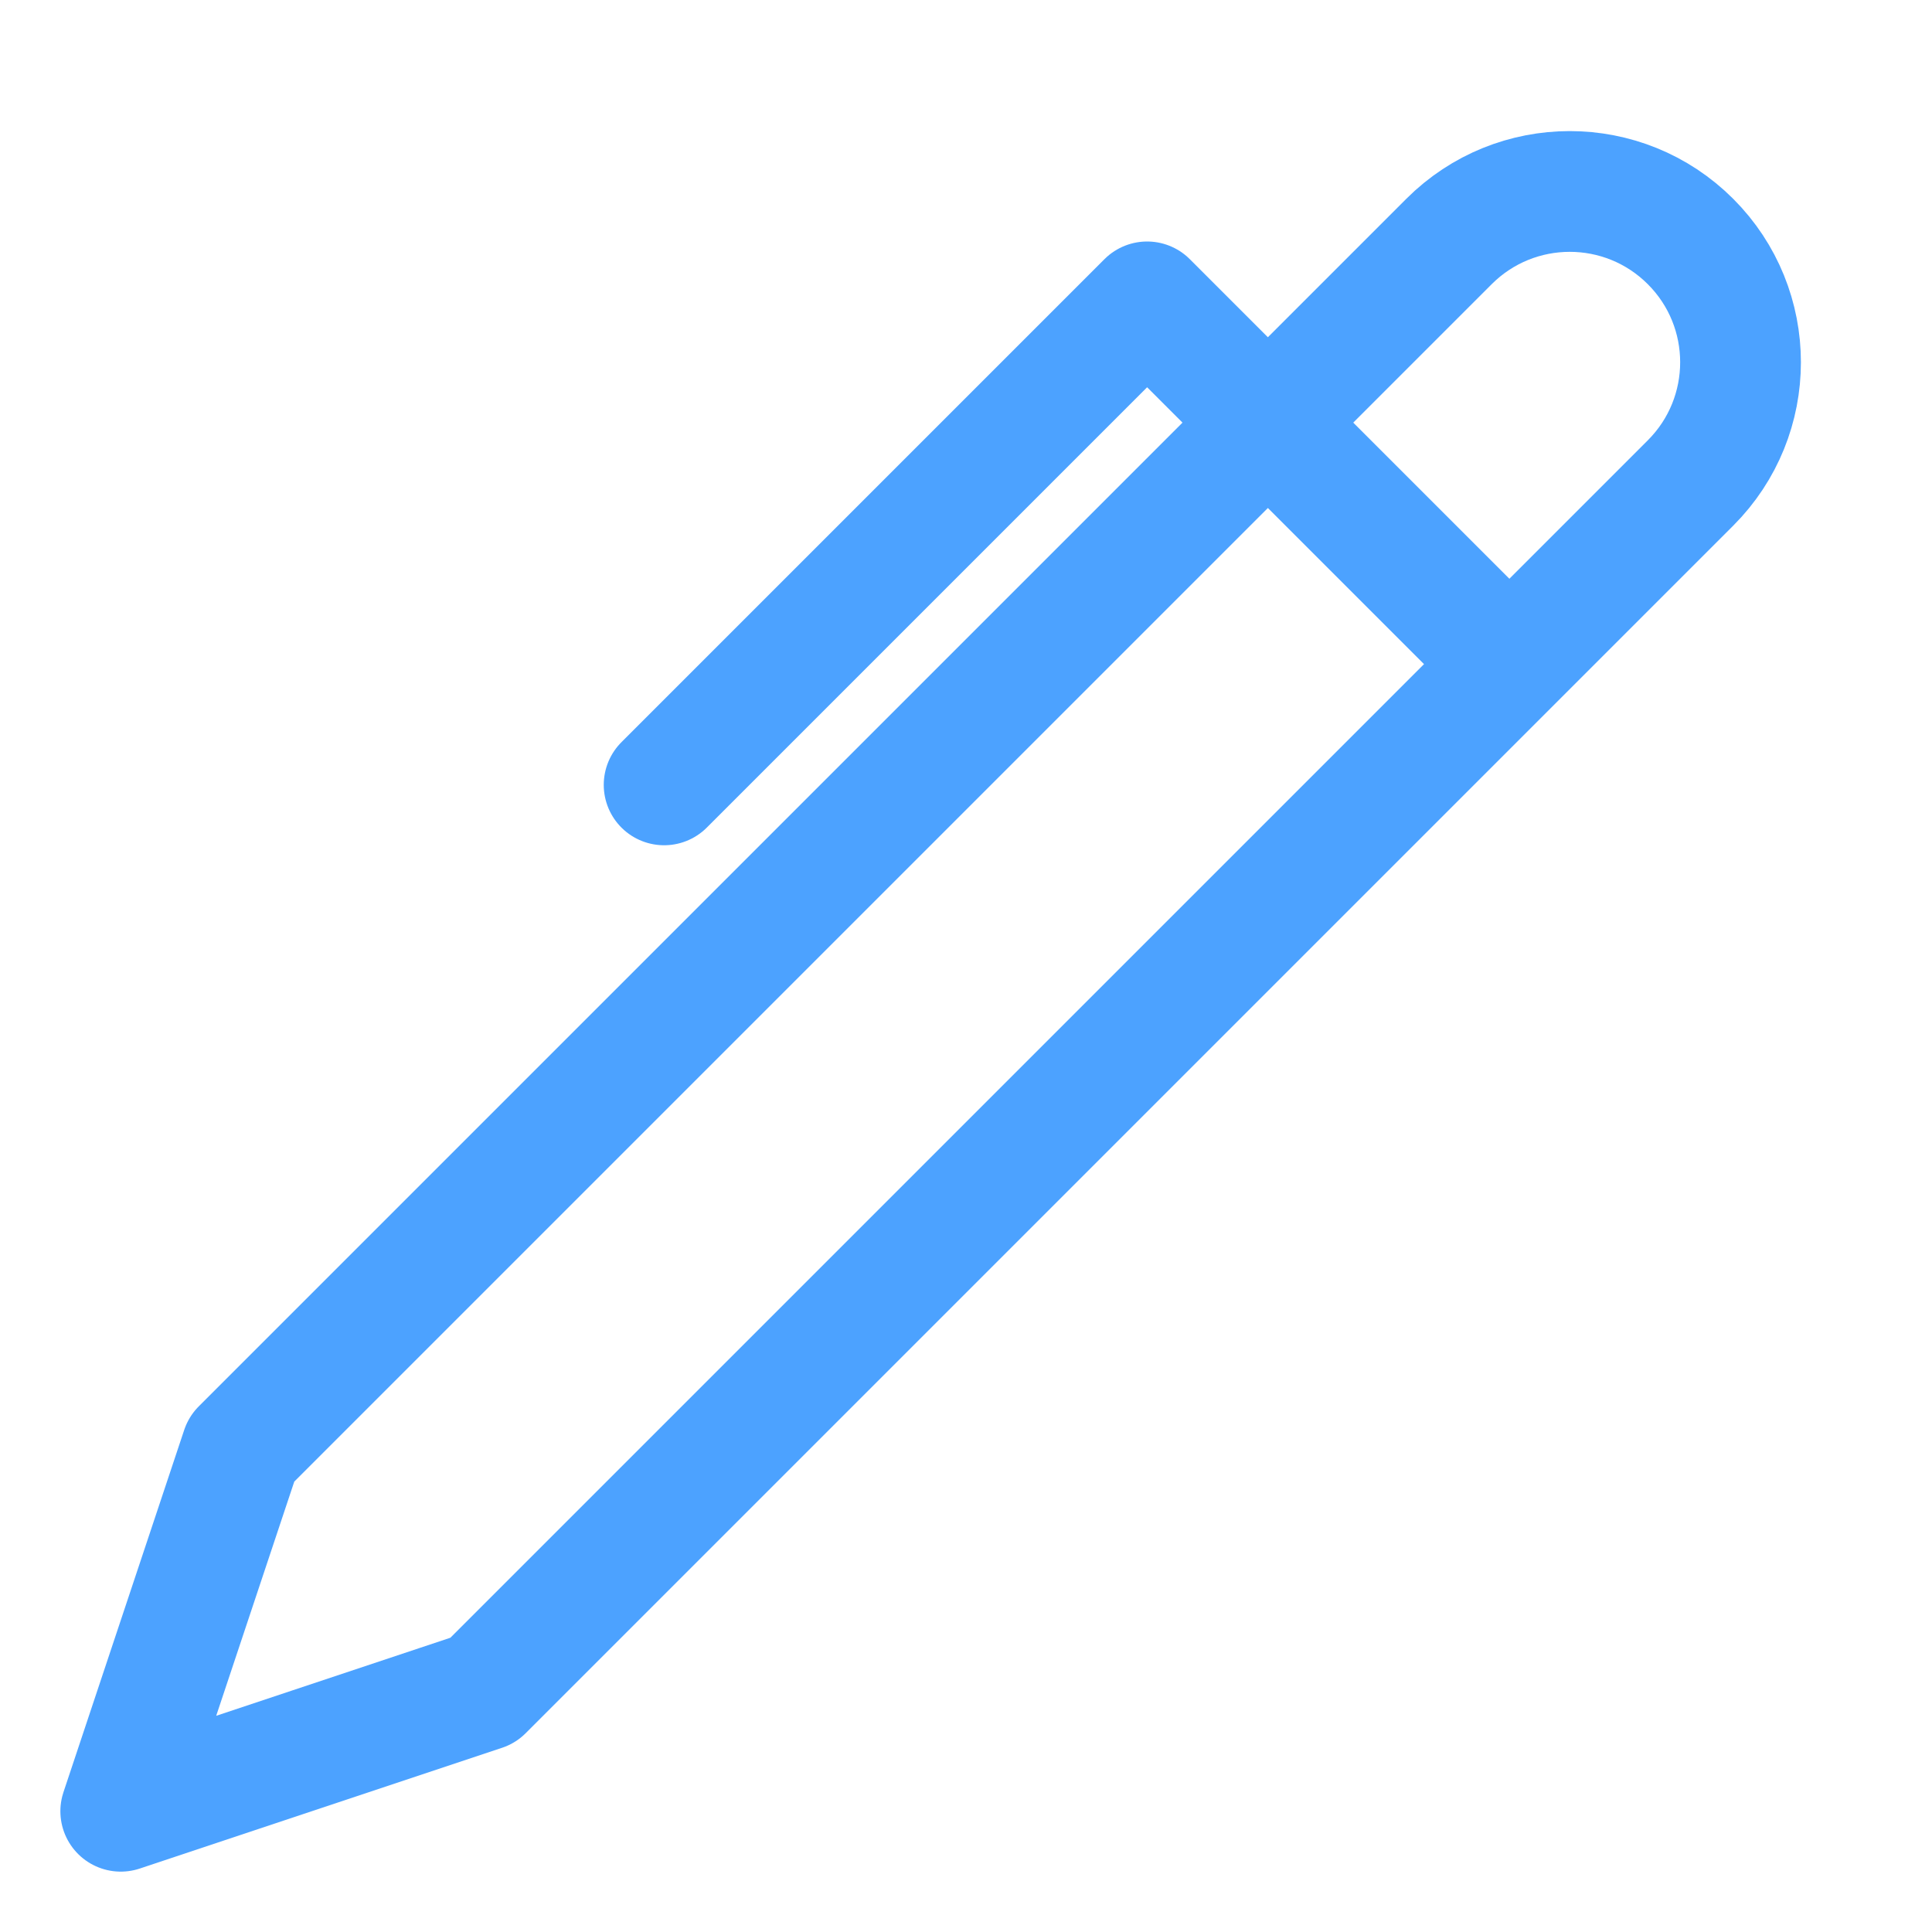
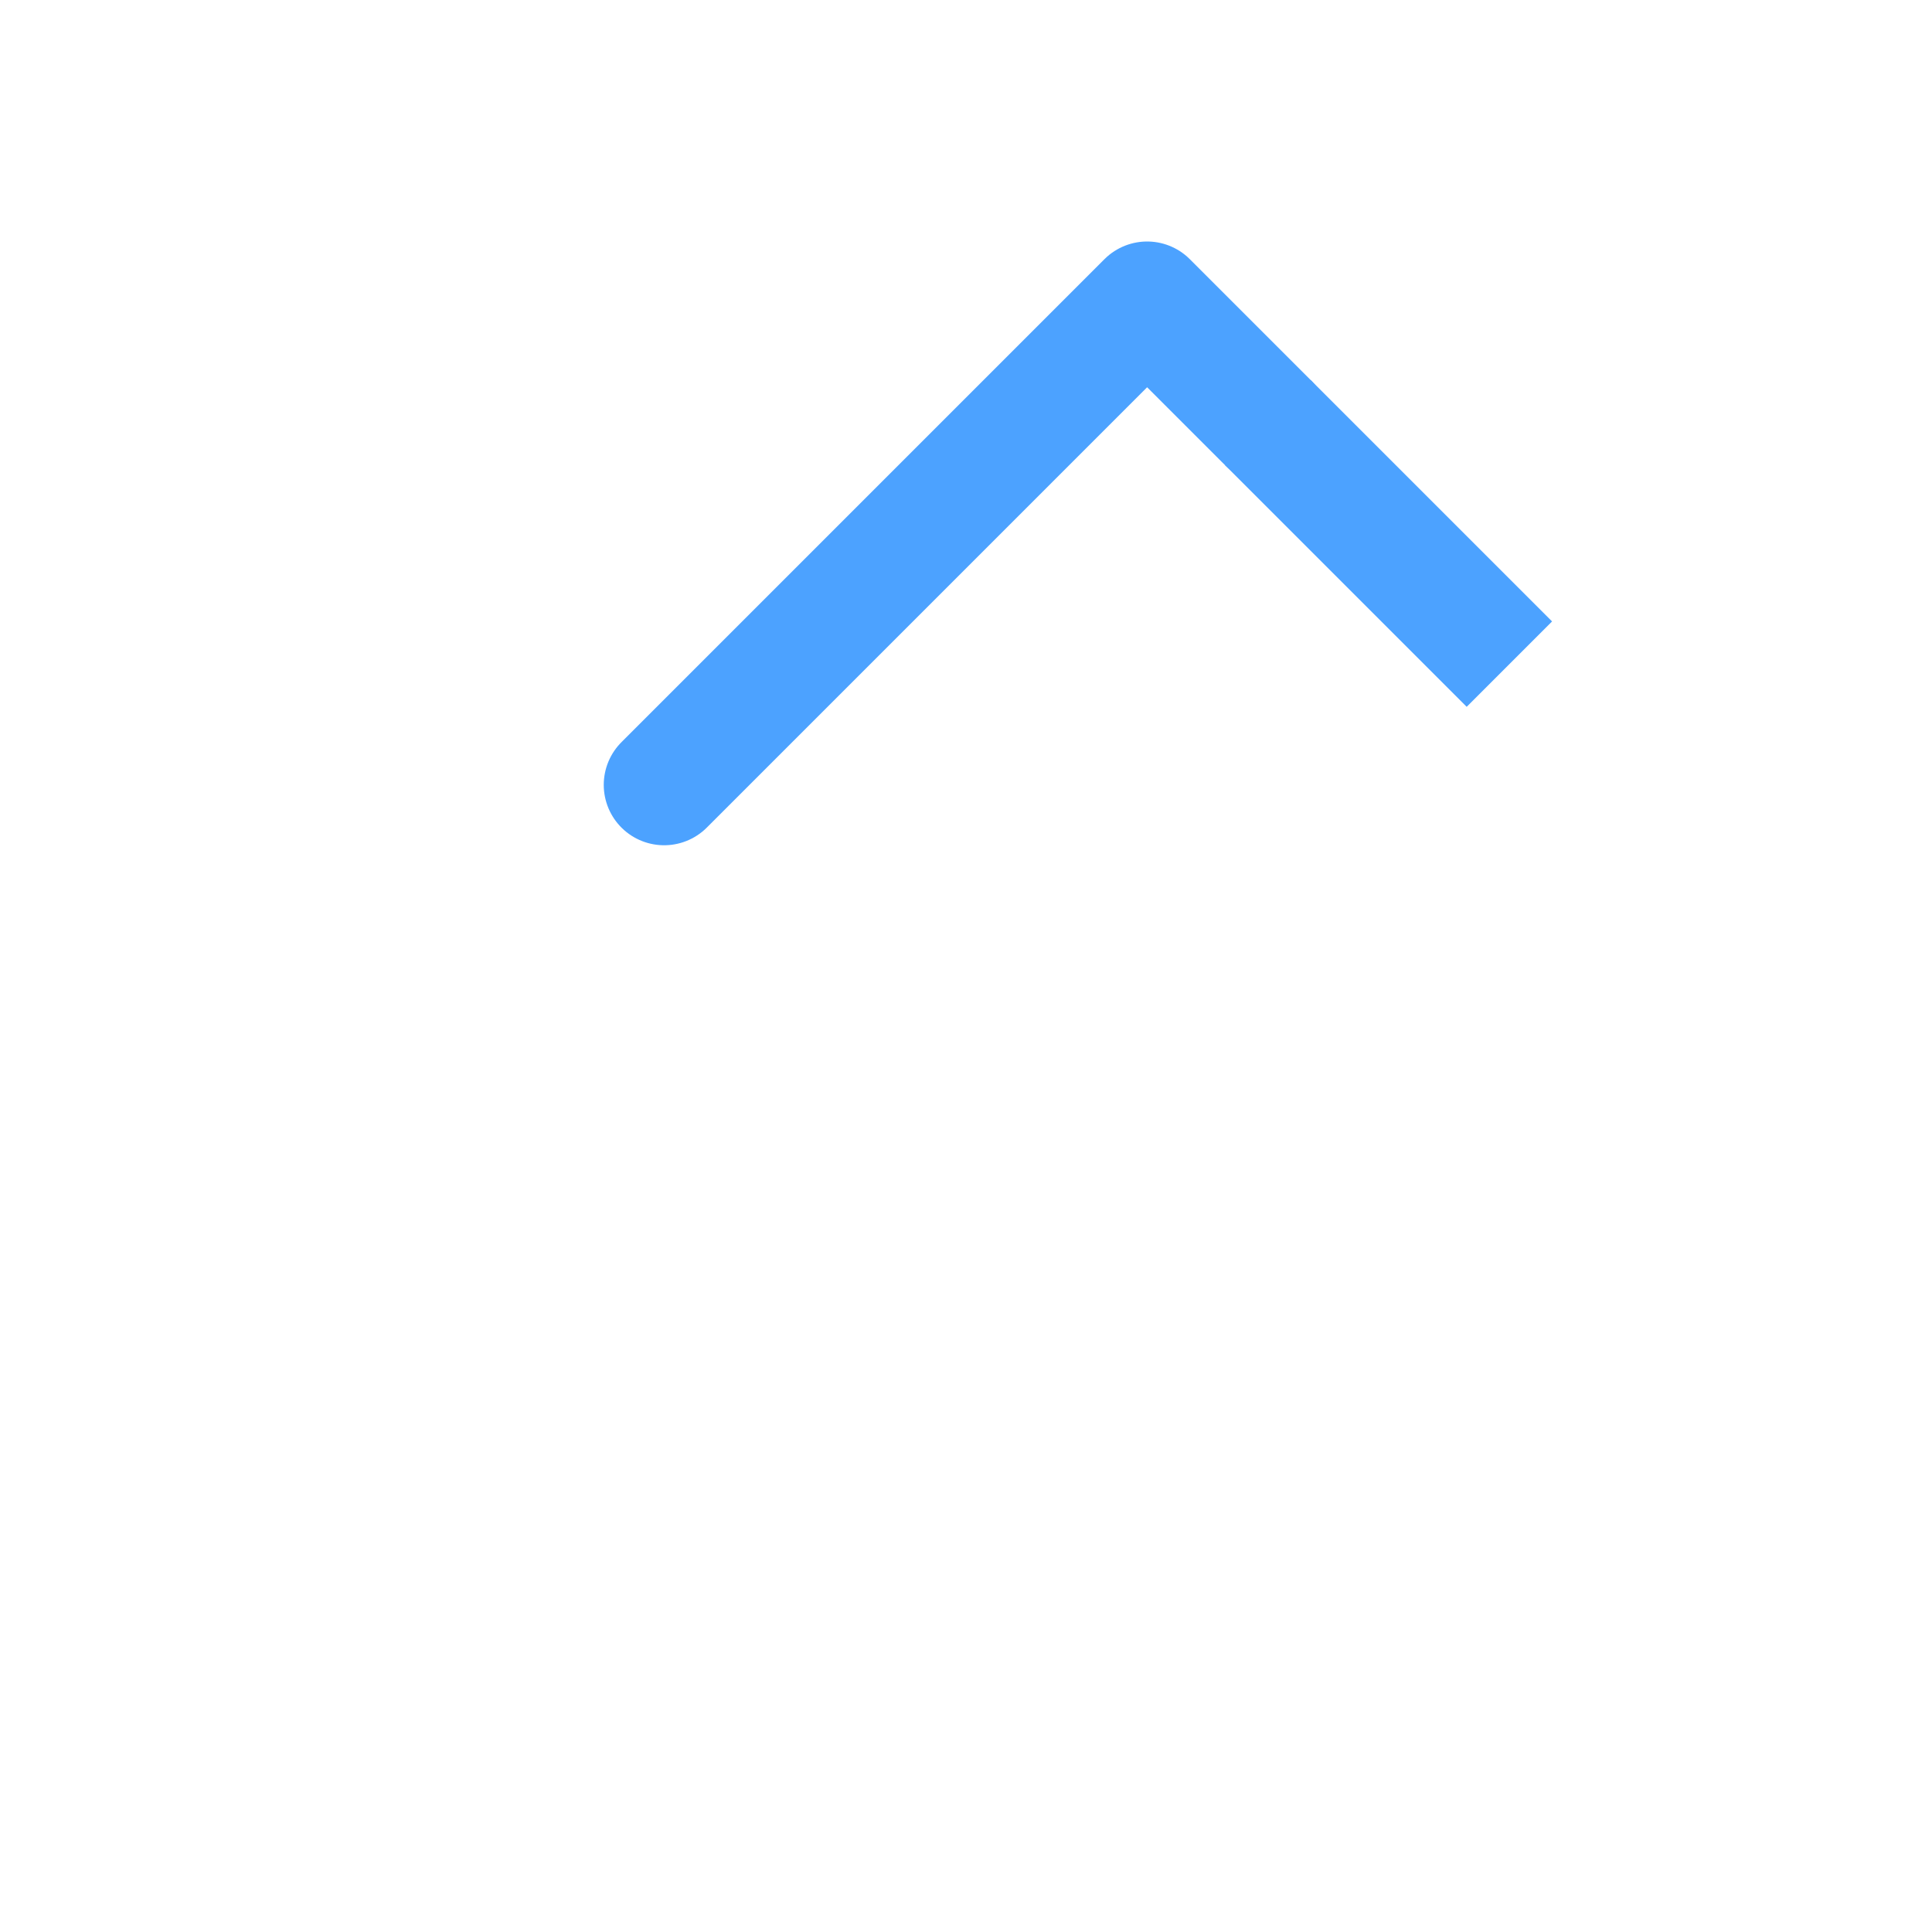
<svg xmlns="http://www.w3.org/2000/svg" width="32px" height="32px" viewBox="0 0 32 32" version="1.1">
  <title>icon/pen/accent</title>
  <g id="icon/pen/accent" stroke="none" stroke-width="1" fill="none" fill-rule="evenodd">
-     <path d="M2,30 L4,24 L24,4 C25.105,2.895 26.895,2.895 28,4 C29.105,5.105 29.105,6.895 28,8 L28,8 L8,28 L2,30 Z" id="Combined-Shape" stroke="#4CA2FF" stroke-width="2" stroke-linejoin="round" />
    <line x1="21" y1="7" x2="25" y2="11" id="Path-19" stroke="#4CA2FF" stroke-width="2" />
    <polyline id="Path-18" stroke="#4CA2FF" stroke-width="2" stroke-linecap="round" stroke-linejoin="round" points="11 13 19 5 21 7" />
  </g>
</svg>